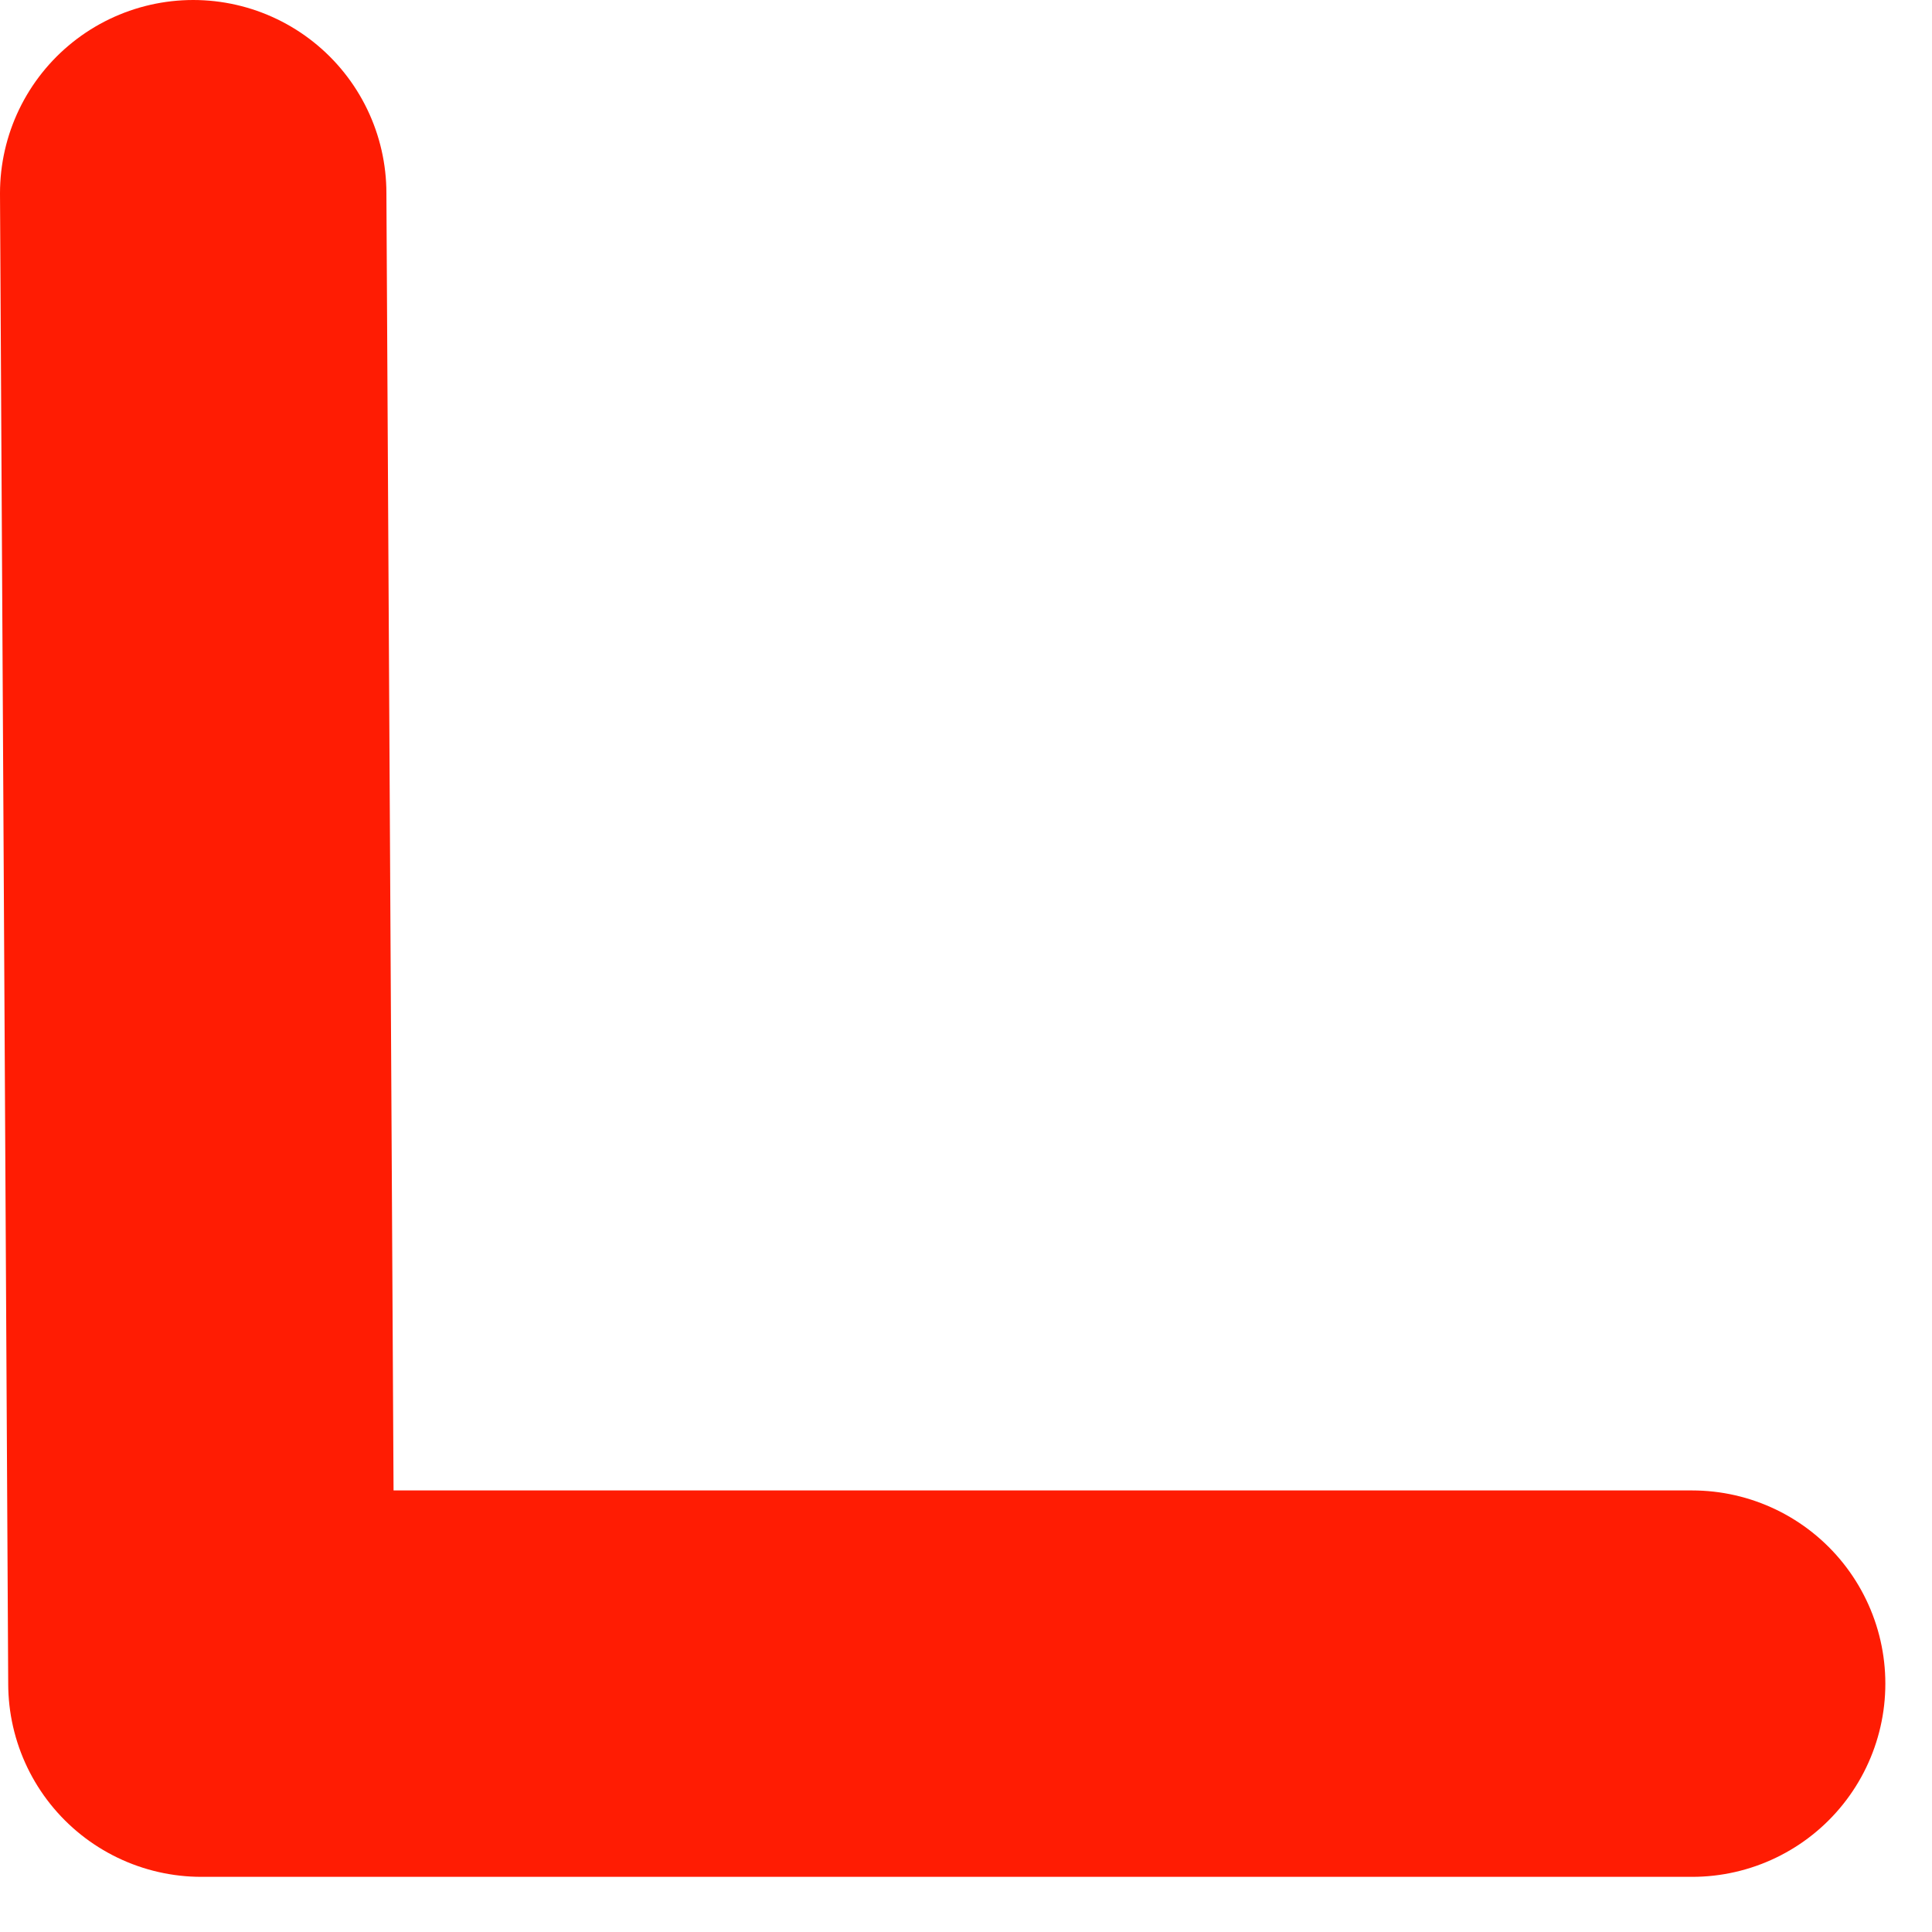
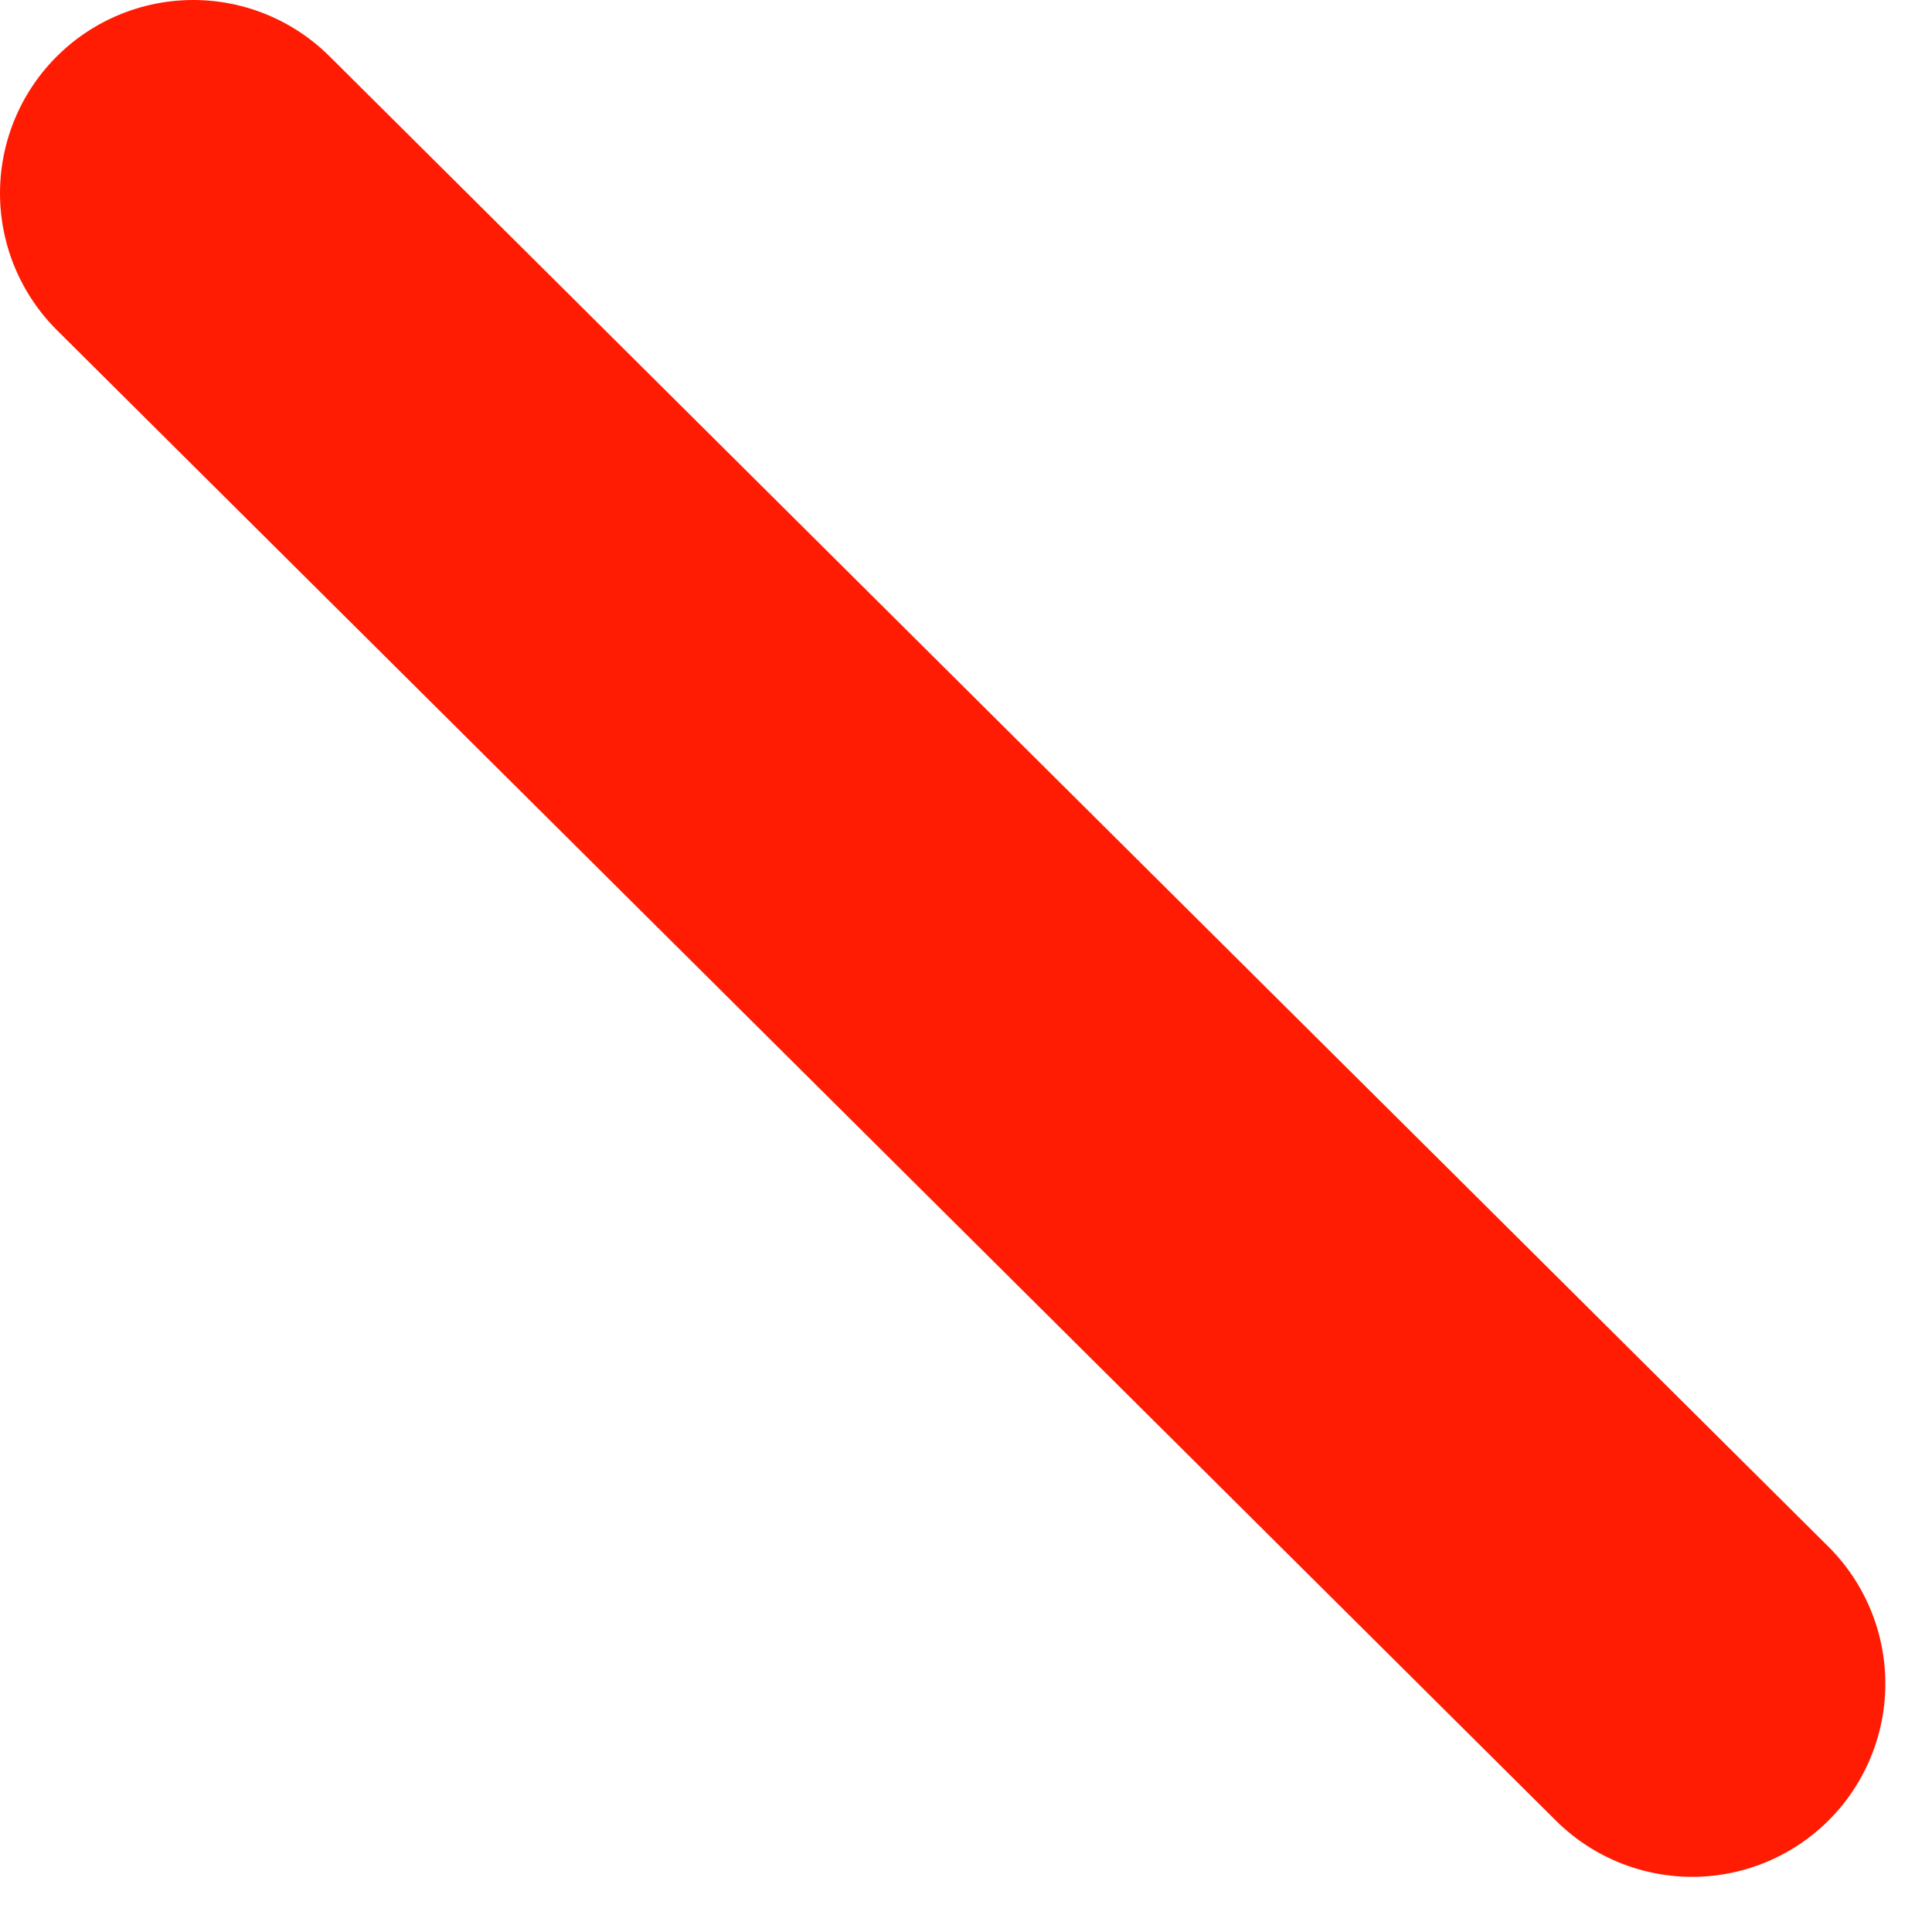
<svg xmlns="http://www.w3.org/2000/svg" width="20" height="20" viewBox="0 0 20 20" fill="none">
-   <path d="M17.517 17.429H2.085L2 2" stroke="#FF1C03" stroke-width="4" stroke-linecap="round" stroke-linejoin="round" />
+   <path d="M17.517 17.429L2 2" stroke="#FF1C03" stroke-width="4" stroke-linecap="round" stroke-linejoin="round" />
</svg>